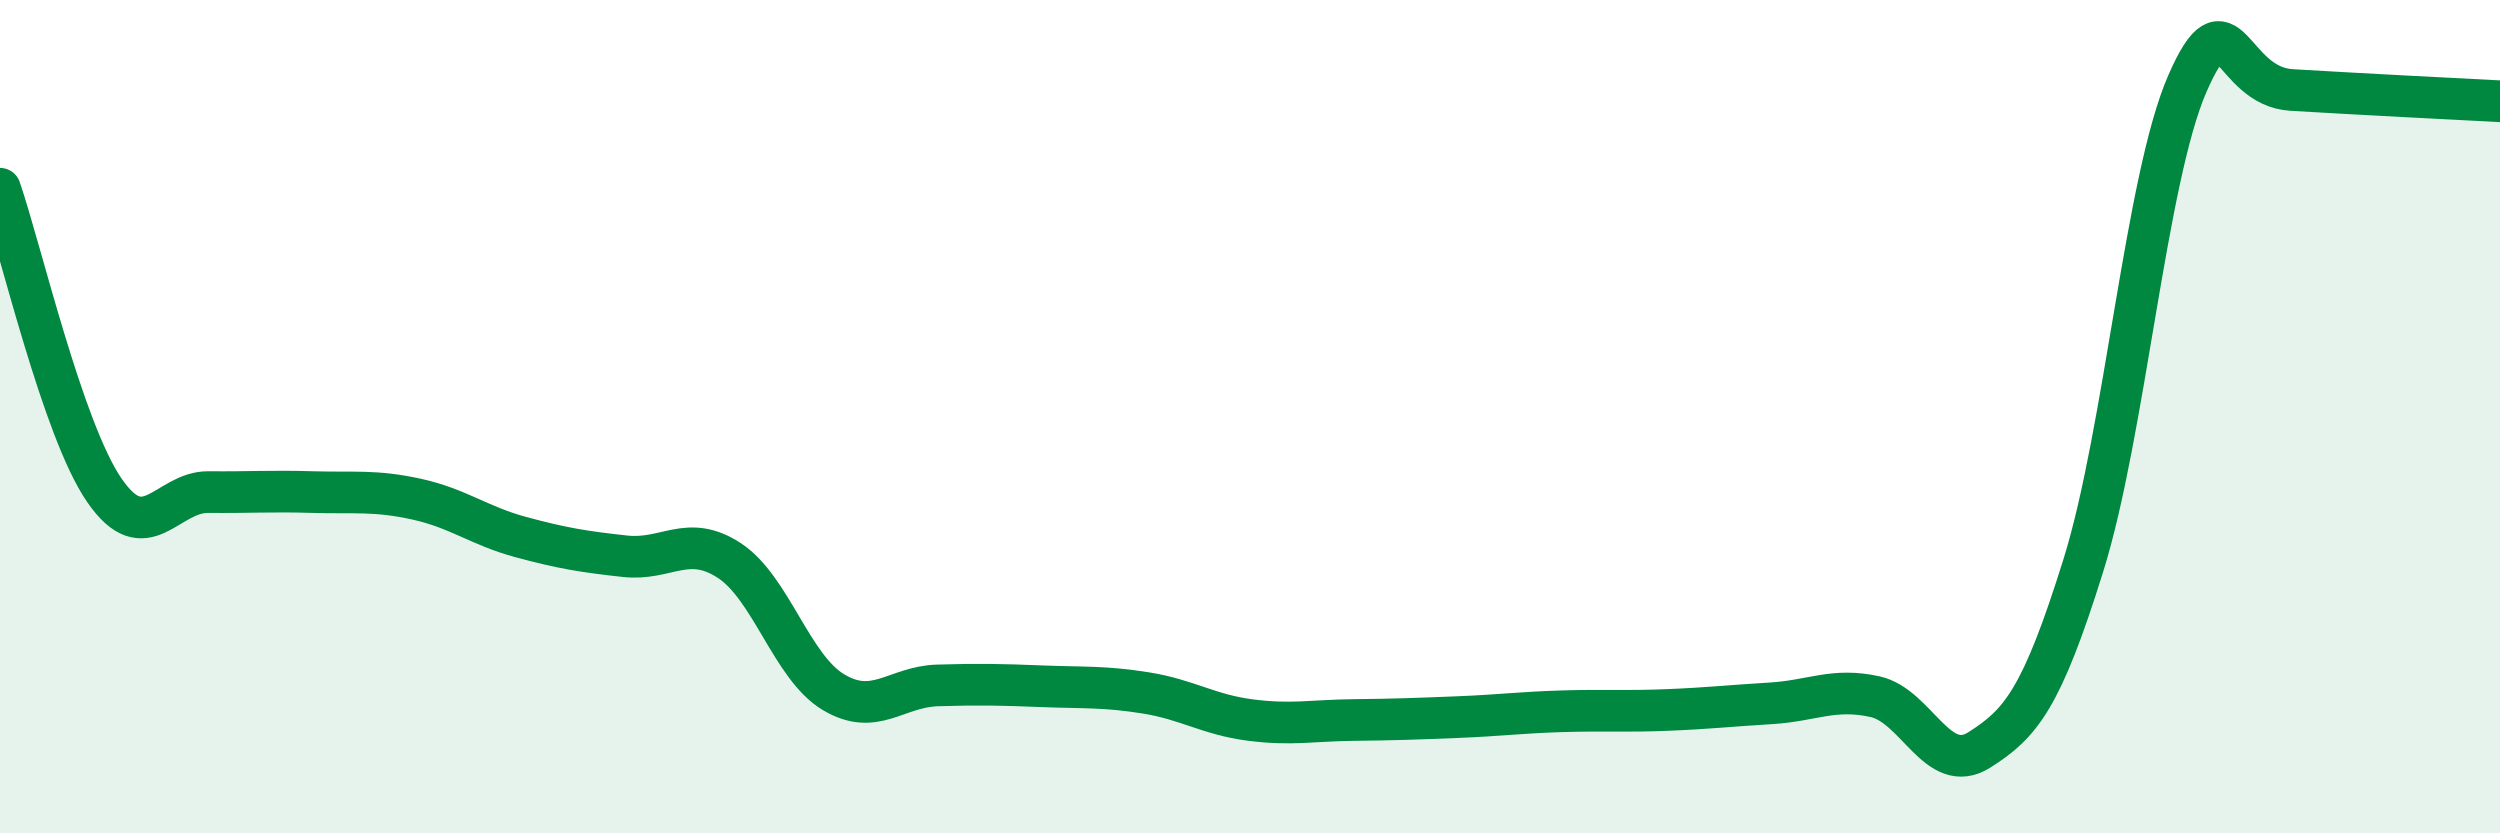
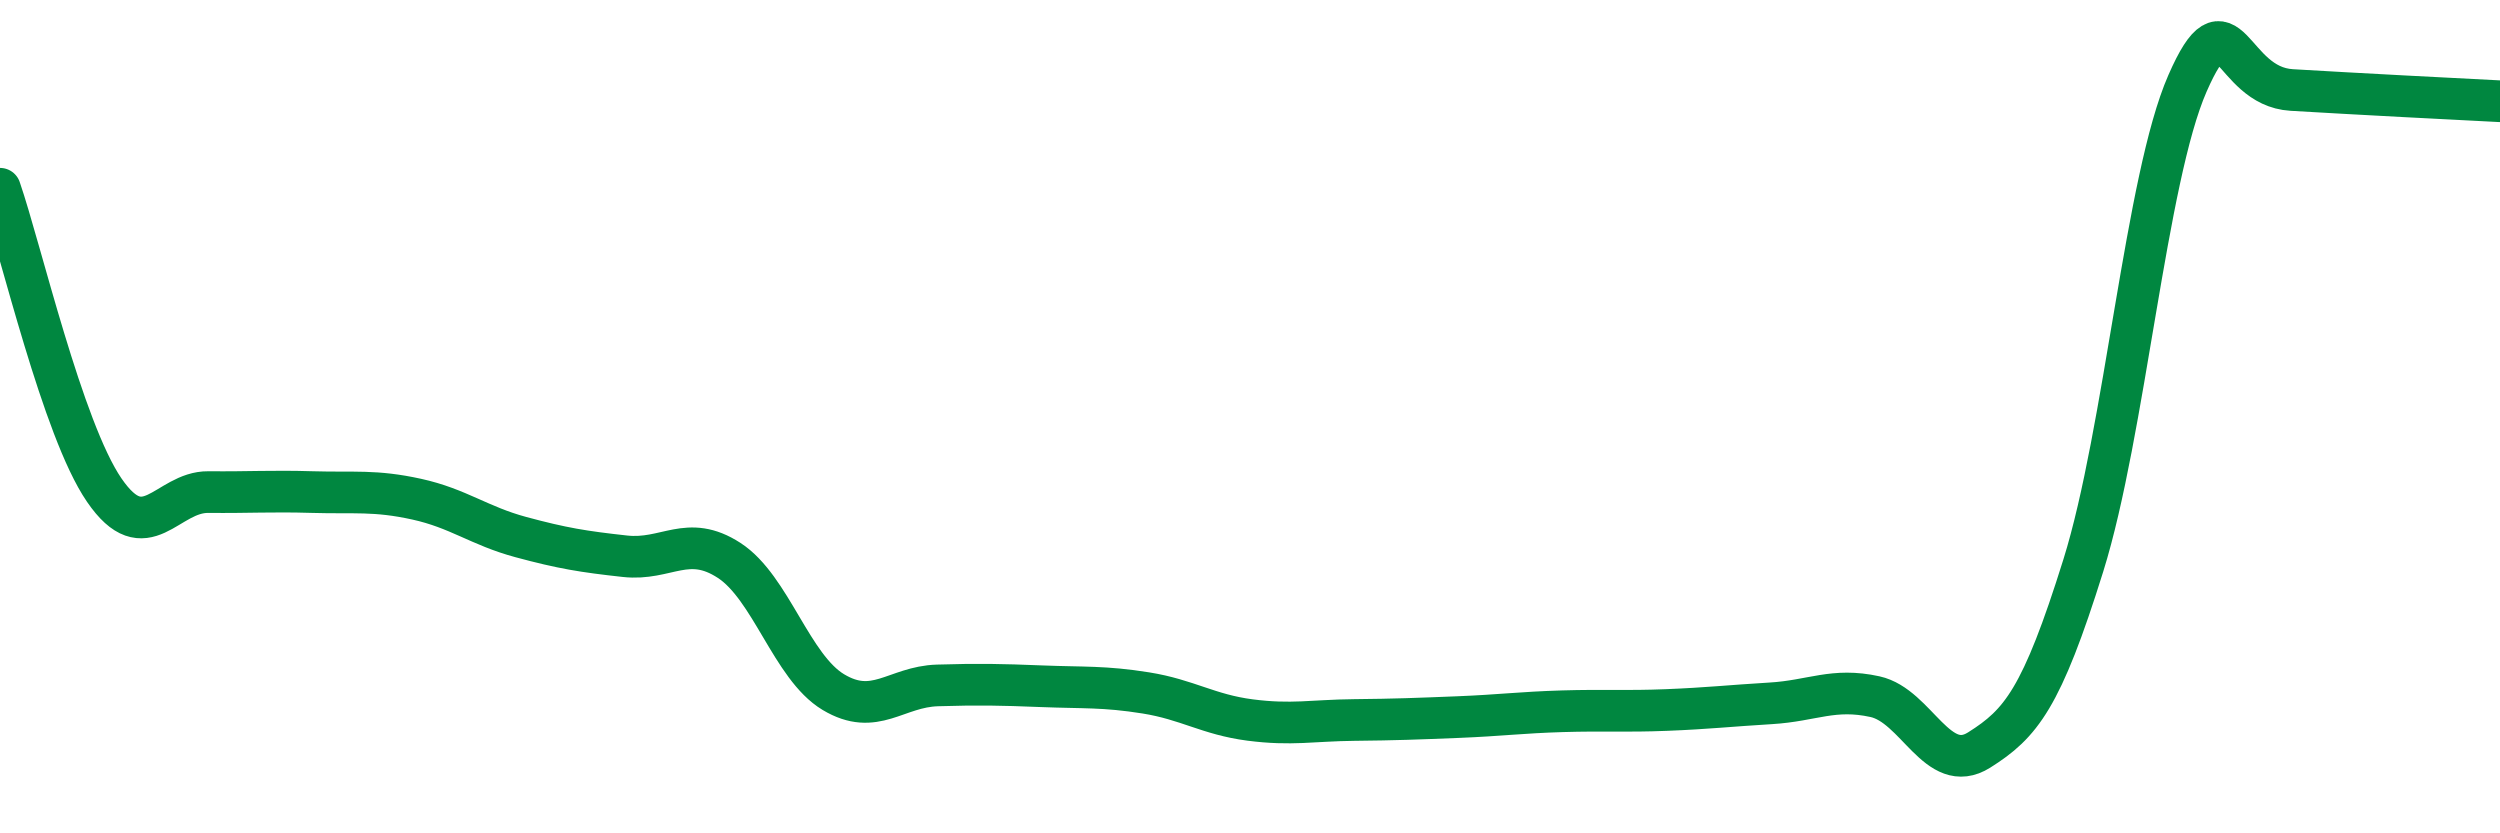
<svg xmlns="http://www.w3.org/2000/svg" width="60" height="20" viewBox="0 0 60 20">
-   <path d="M 0,4.53 C 0.5,5.98 1.5,10.3 2.5,11.76 C 3.5,13.22 4,11.8 5,11.81 C 6,11.82 6.5,11.78 7.5,11.81 C 8.5,11.84 9,11.76 10,11.98 C 11,12.2 11.5,12.62 12.5,12.89 C 13.5,13.16 14,13.24 15,13.35 C 16,13.46 16.5,12.8 17.5,13.45 C 18.5,14.1 19,16.01 20,16.61 C 21,17.21 21.5,16.48 22.5,16.45 C 23.5,16.42 24,16.43 25,16.47 C 26,16.51 26.5,16.47 27.5,16.63 C 28.5,16.79 29,17.15 30,17.28 C 31,17.41 31.5,17.29 32.5,17.28 C 33.5,17.27 34,17.25 35,17.21 C 36,17.17 36.5,17.1 37.5,17.07 C 38.5,17.04 39,17.08 40,17.04 C 41,17 41.5,16.94 42.5,16.88 C 43.5,16.82 44,16.5 45,16.72 C 46,16.94 46.5,18.63 47.5,18 C 48.5,17.37 49,16.77 50,13.57 C 51,10.37 51.5,4.28 52.5,2 C 53.5,-0.28 53.5,2.07 55,2.16 C 56.5,2.25 59,2.38 60,2.43L60 20L0 20Z" fill="#008740" opacity="0.1" stroke-linecap="round" stroke-linejoin="round" />
  <path d="M 0,4.53 C 0.5,5.98 1.5,10.3 2.5,11.76 C 3.5,13.22 4,11.8 5,11.81 C 6,11.82 6.5,11.78 7.5,11.81 C 8.5,11.84 9,11.76 10,11.98 C 11,12.2 11.5,12.62 12.5,12.89 C 13.5,13.16 14,13.24 15,13.35 C 16,13.46 16.5,12.8 17.5,13.45 C 18.5,14.1 19,16.01 20,16.61 C 21,17.21 21.5,16.48 22.5,16.45 C 23.5,16.42 24,16.43 25,16.47 C 26,16.51 26.5,16.47 27.5,16.63 C 28.5,16.79 29,17.15 30,17.28 C 31,17.41 31.5,17.29 32.5,17.28 C 33.5,17.27 34,17.25 35,17.21 C 36,17.17 36.5,17.1 37.5,17.07 C 38.5,17.04 39,17.08 40,17.04 C 41,17 41.5,16.94 42.5,16.88 C 43.5,16.82 44,16.5 45,16.72 C 46,16.94 46.5,18.63 47.5,18 C 48.5,17.37 49,16.77 50,13.57 C 51,10.37 51.5,4.28 52.5,2 C 53.5,-0.28 53.5,2.07 55,2.16 C 56.5,2.25 59,2.38 60,2.43" stroke="#008740" stroke-width="1" fill="none" stroke-linecap="round" stroke-linejoin="round" />
</svg>